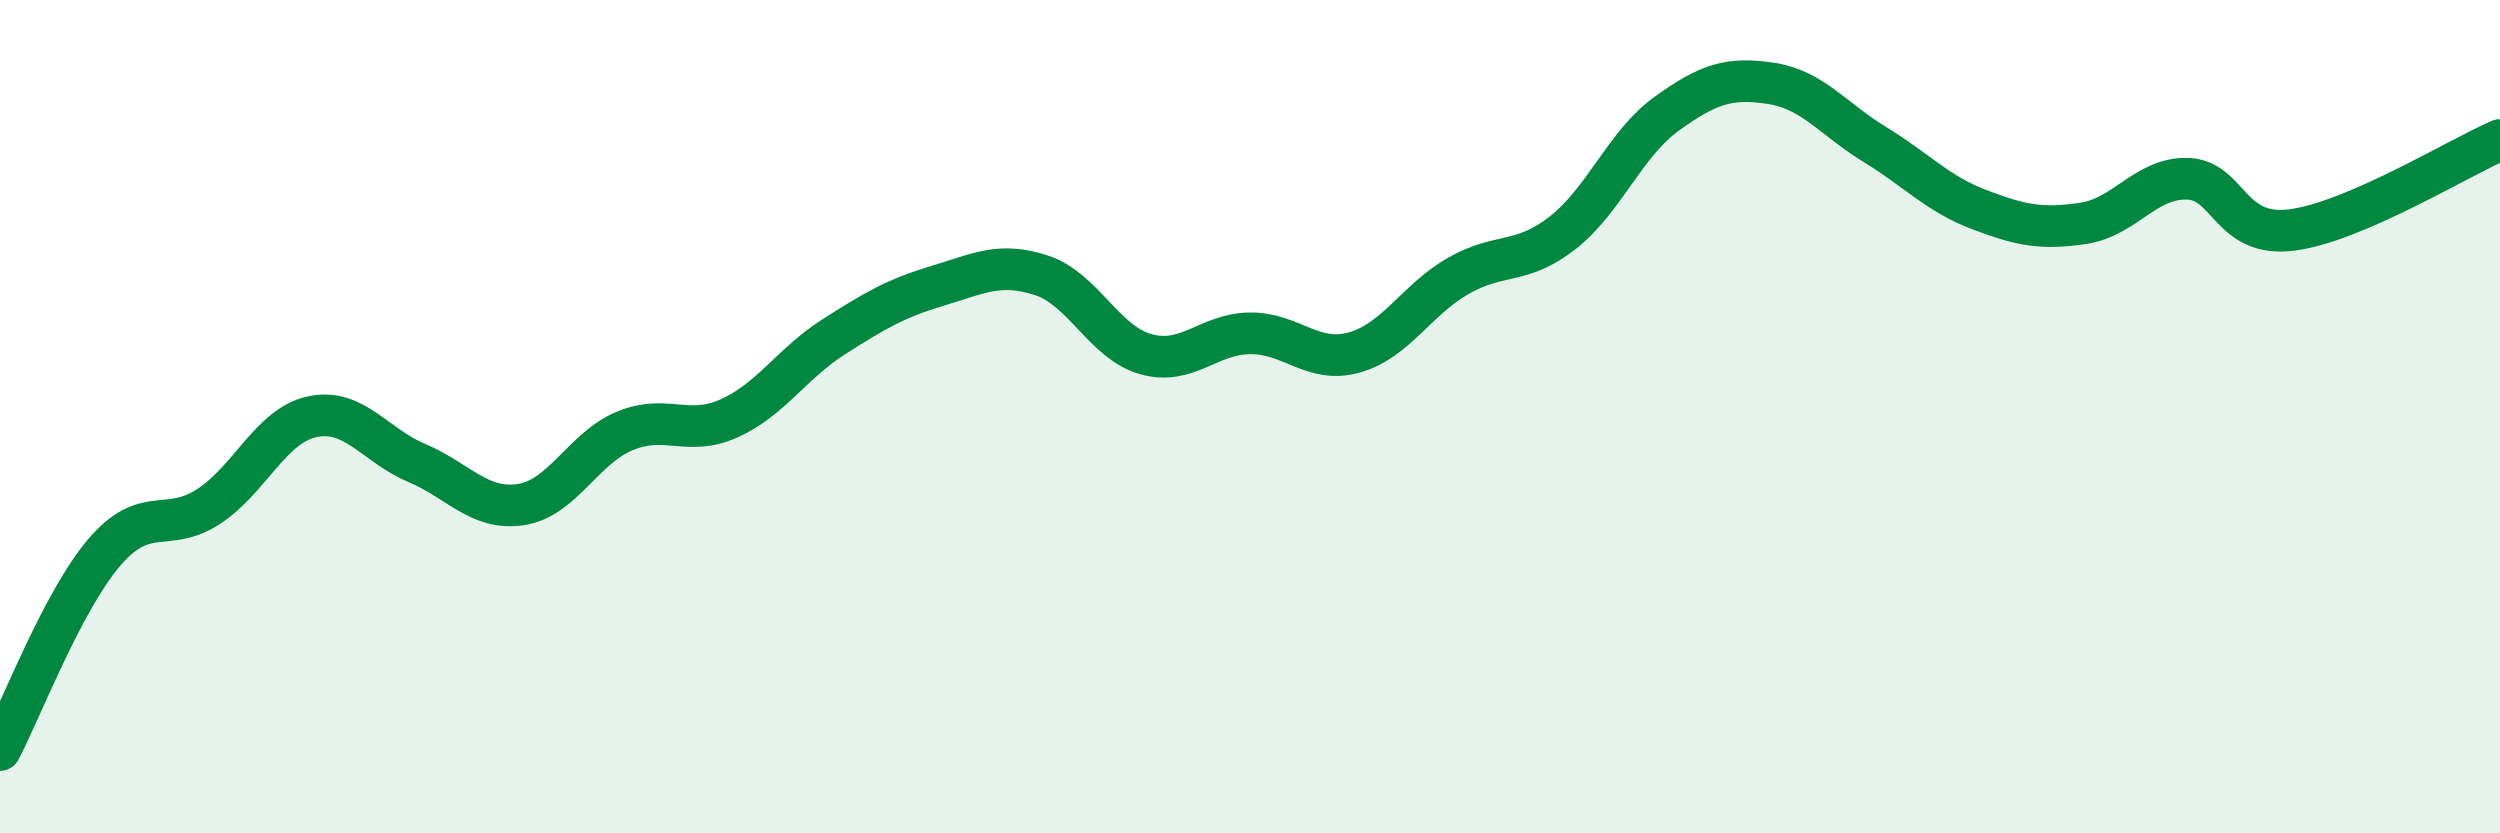
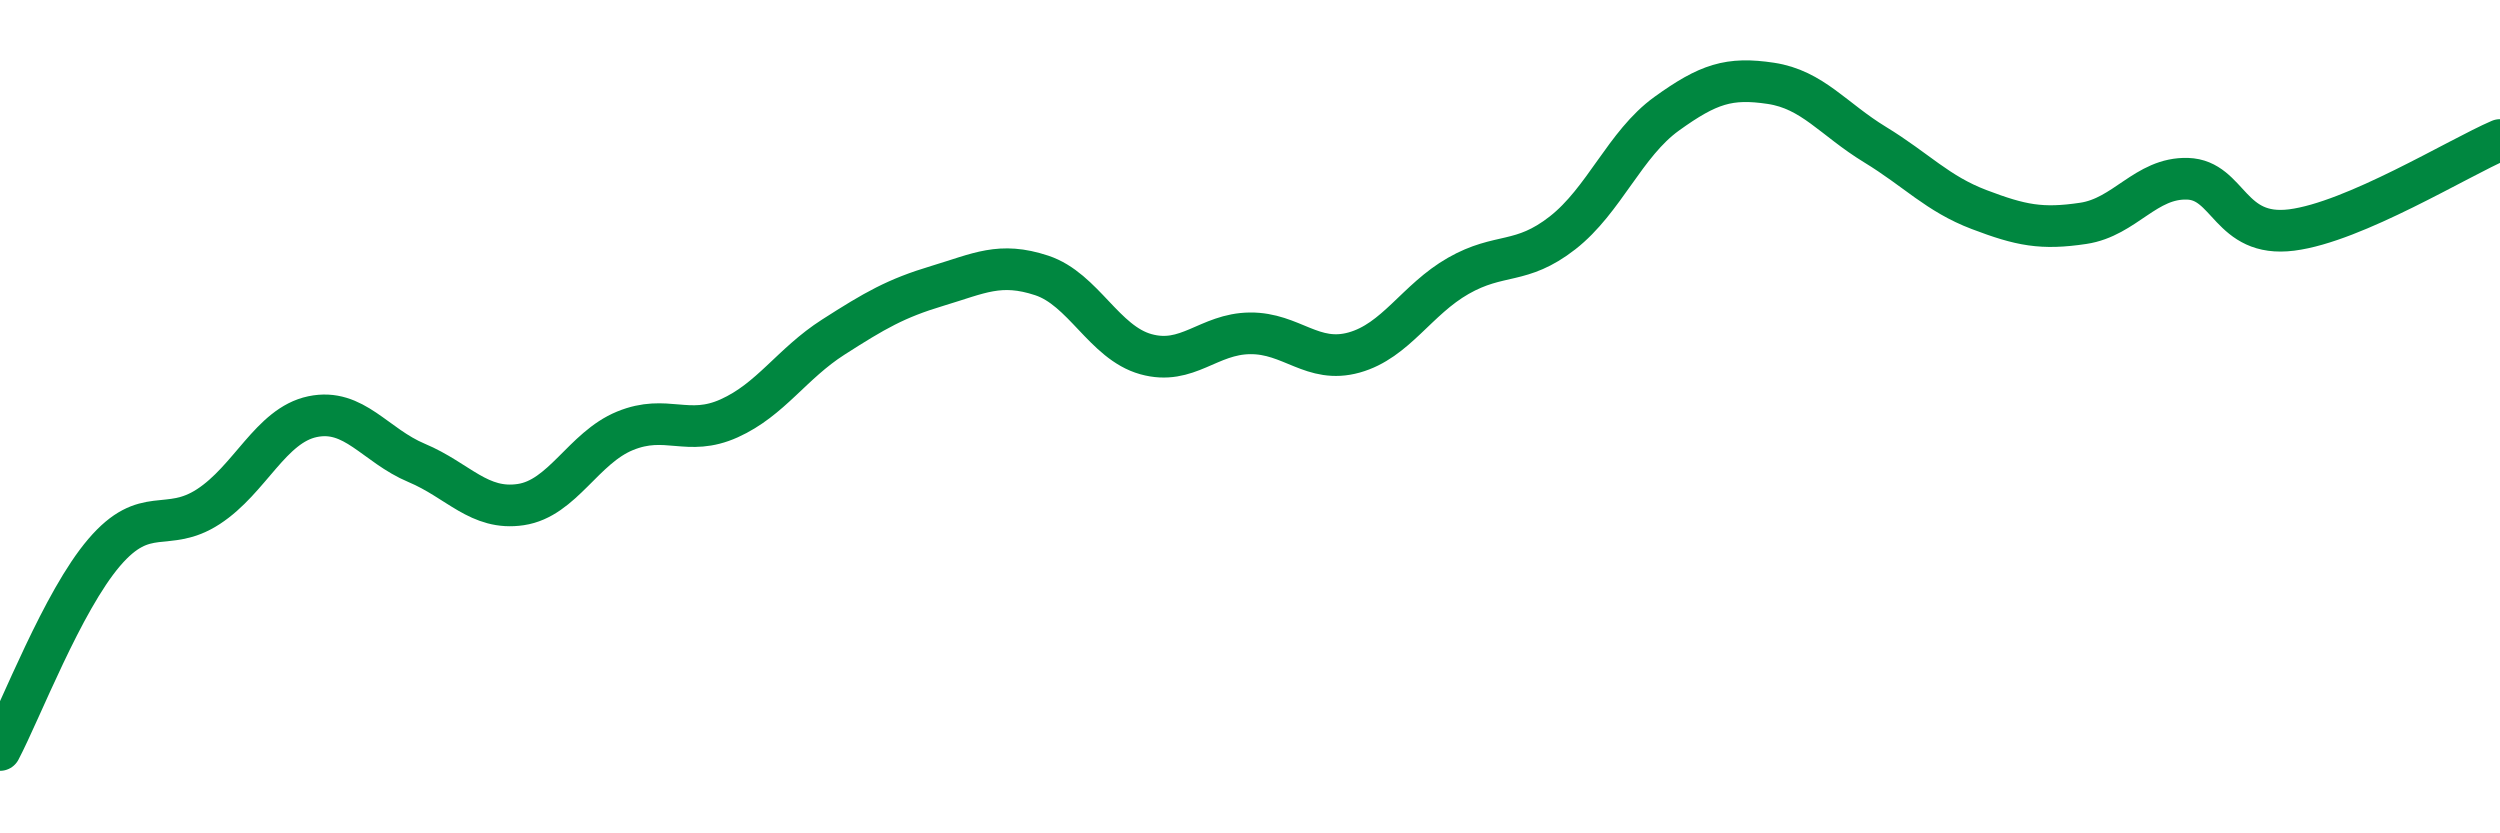
<svg xmlns="http://www.w3.org/2000/svg" width="60" height="20" viewBox="0 0 60 20">
-   <path d="M 0,18 C 0.5,17.05 1.5,14.43 2.5,13.26 C 3.5,12.09 4,12.81 5,12.16 C 6,11.51 6.5,10.21 7.5,10 C 8.5,9.79 9,10.69 10,11.11 C 11,11.53 11.5,12.26 12.5,12.11 C 13.5,11.96 14,10.75 15,10.34 C 16,9.93 16.5,10.49 17.5,10.04 C 18.5,9.59 19,8.73 20,8.09 C 21,7.45 21.5,7.16 22.5,6.86 C 23.5,6.56 24,6.28 25,6.61 C 26,6.94 26.5,8.22 27.5,8.5 C 28.5,8.78 29,8.01 30,8 C 31,7.99 31.5,8.74 32.5,8.46 C 33.5,8.18 34,7.19 35,6.62 C 36,6.05 36.5,6.37 37.5,5.59 C 38.5,4.81 39,3.45 40,2.73 C 41,2.01 41.5,1.85 42.5,2 C 43.5,2.15 44,2.86 45,3.47 C 46,4.08 46.5,4.65 47.5,5.03 C 48.5,5.41 49,5.51 50,5.36 C 51,5.21 51.5,4.26 52.5,4.29 C 53.5,4.32 53.5,5.71 55,5.52 C 56.5,5.33 59,3.79 60,3.36L60 20L0 20Z" fill="#008740" opacity="0.1" stroke-linecap="round" stroke-linejoin="round" />
  <path d="M 0,18 C 0.5,17.05 1.5,14.43 2.5,13.26 C 3.5,12.09 4,12.81 5,12.16 C 6,11.51 6.5,10.21 7.5,10 C 8.5,9.79 9,10.69 10,11.11 C 11,11.53 11.5,12.26 12.5,12.11 C 13.5,11.96 14,10.75 15,10.34 C 16,9.93 16.5,10.49 17.5,10.04 C 18.5,9.59 19,8.73 20,8.09 C 21,7.45 21.5,7.16 22.5,6.86 C 23.5,6.56 24,6.28 25,6.61 C 26,6.94 26.5,8.22 27.5,8.5 C 28.5,8.78 29,8.01 30,8 C 31,7.99 31.5,8.74 32.5,8.46 C 33.5,8.18 34,7.19 35,6.62 C 36,6.05 36.5,6.37 37.5,5.59 C 38.5,4.81 39,3.45 40,2.73 C 41,2.01 41.5,1.85 42.5,2 C 43.5,2.15 44,2.86 45,3.47 C 46,4.08 46.5,4.65 47.5,5.03 C 48.5,5.41 49,5.51 50,5.36 C 51,5.21 51.5,4.26 52.5,4.29 C 53.5,4.32 53.5,5.71 55,5.52 C 56.5,5.33 59,3.79 60,3.36" stroke="#008740" stroke-width="1" fill="none" stroke-linecap="round" stroke-linejoin="round" />
</svg>